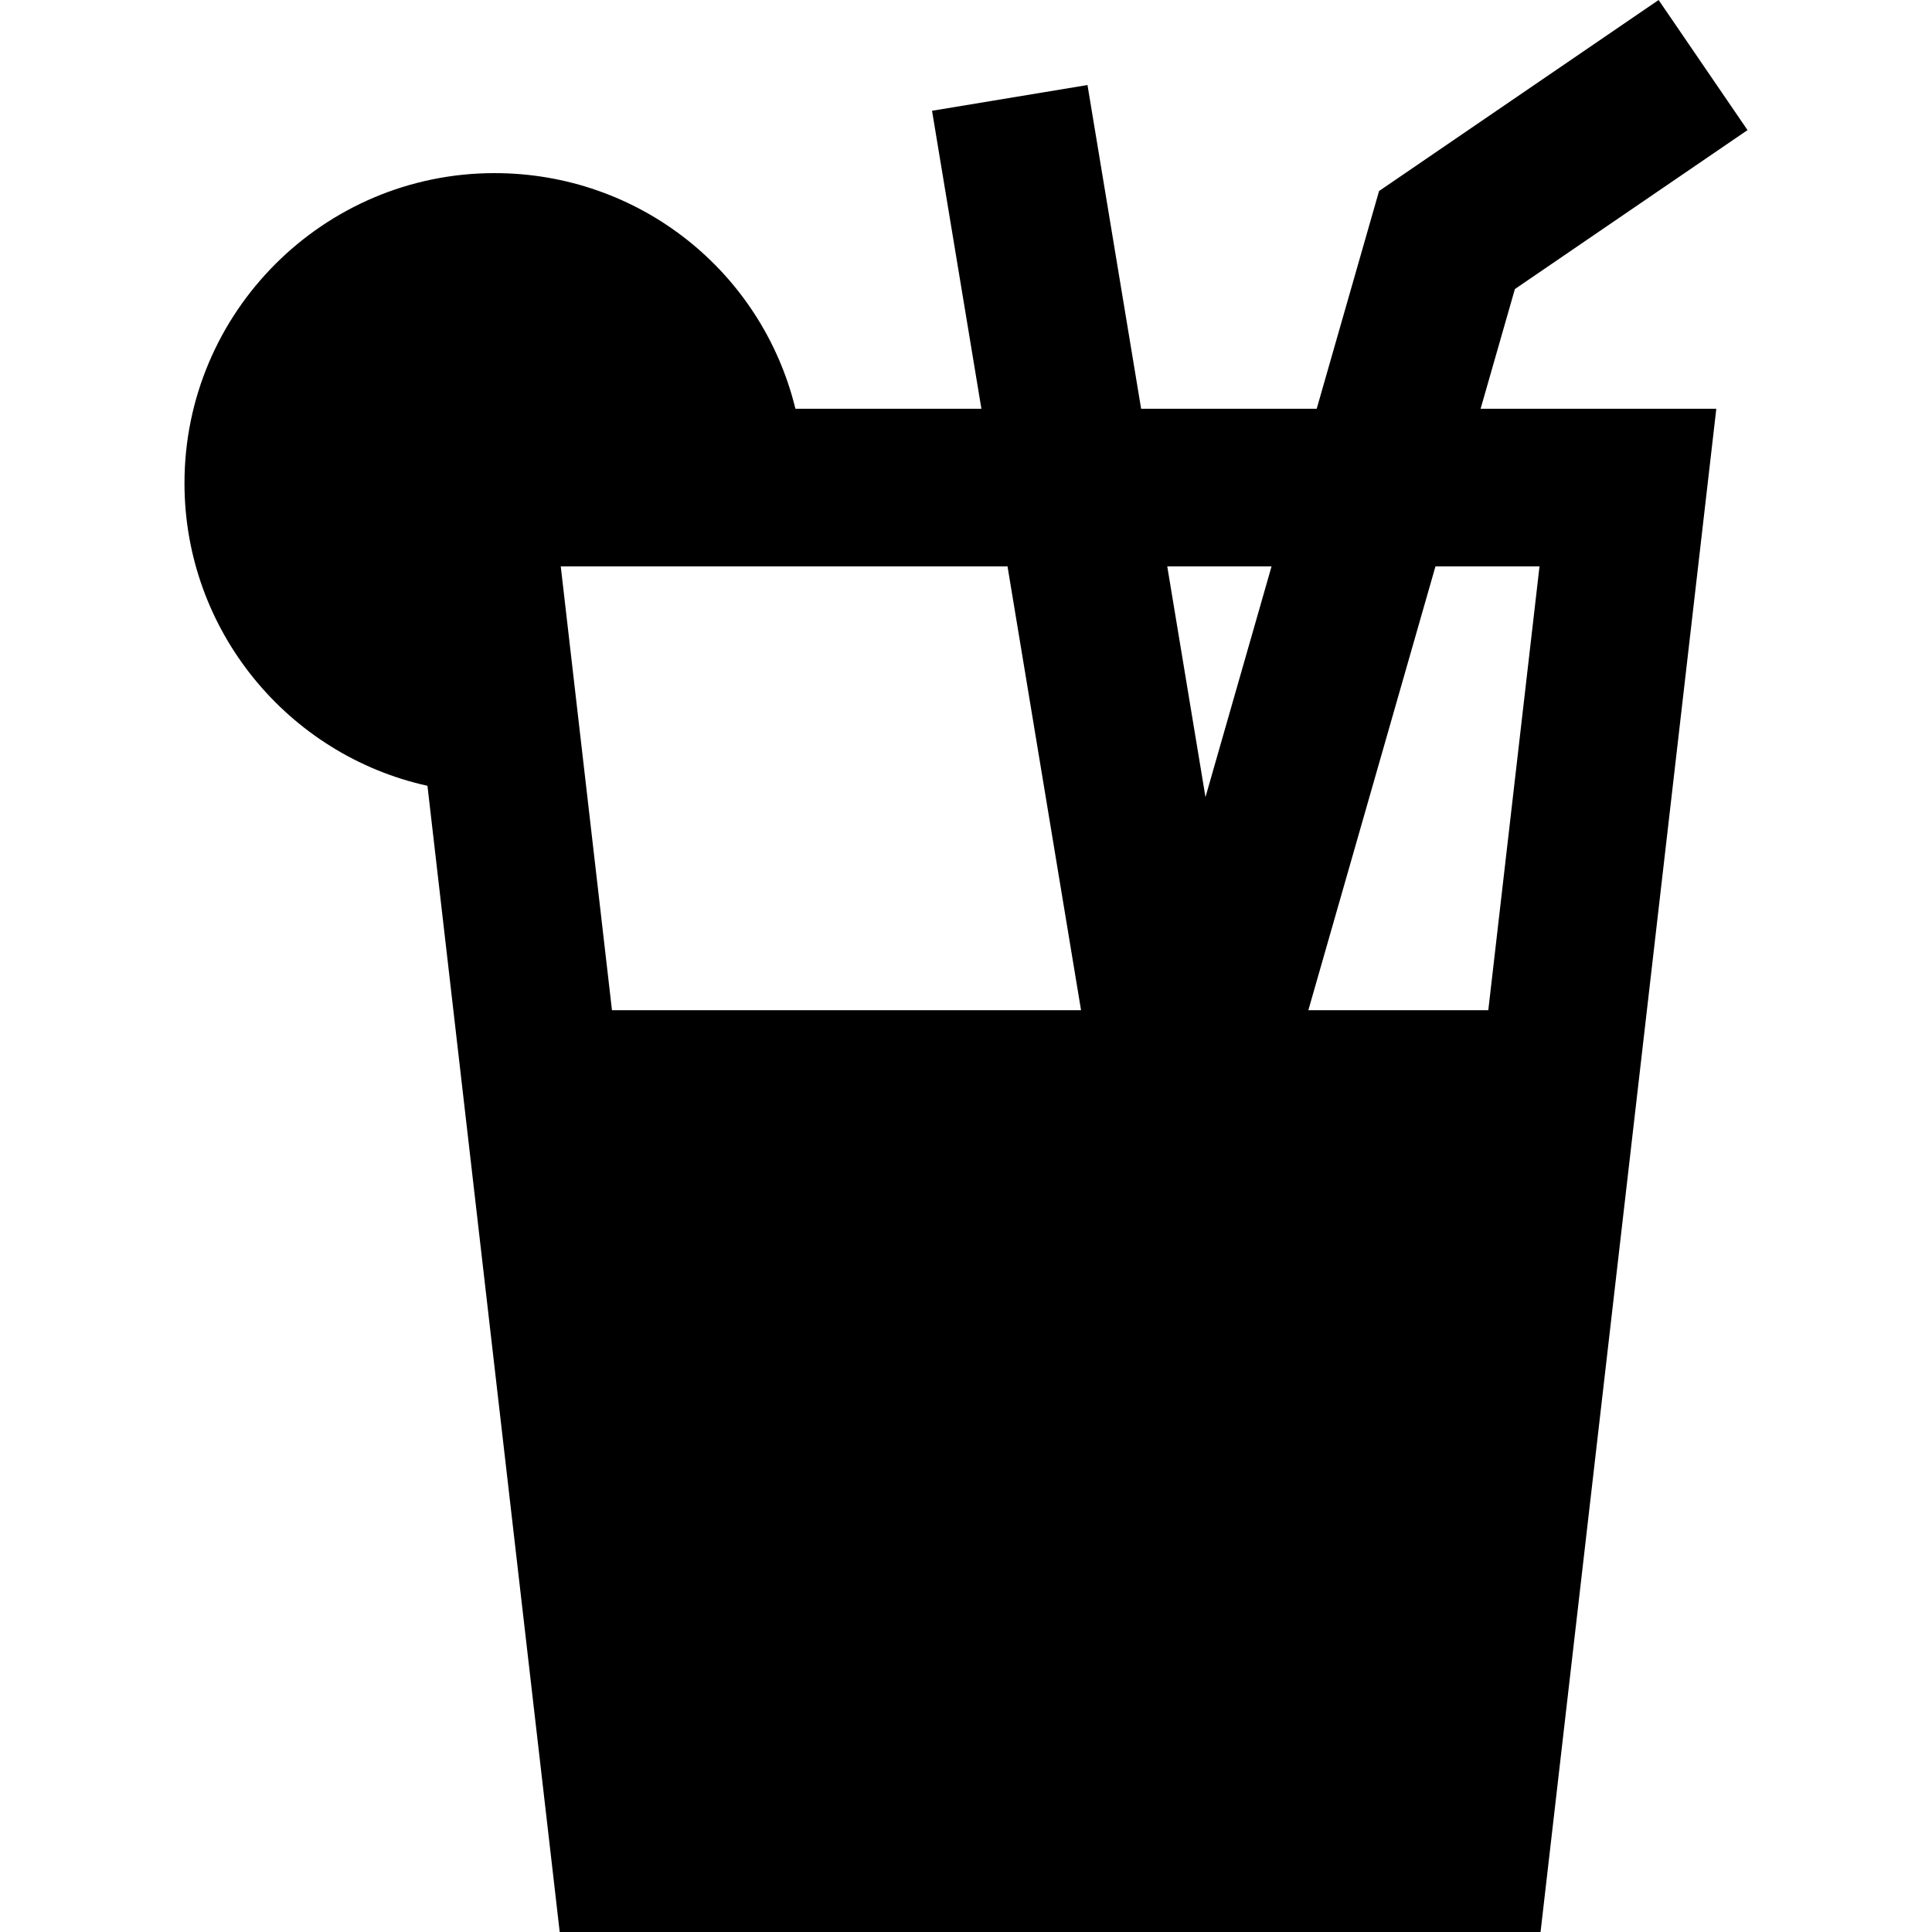
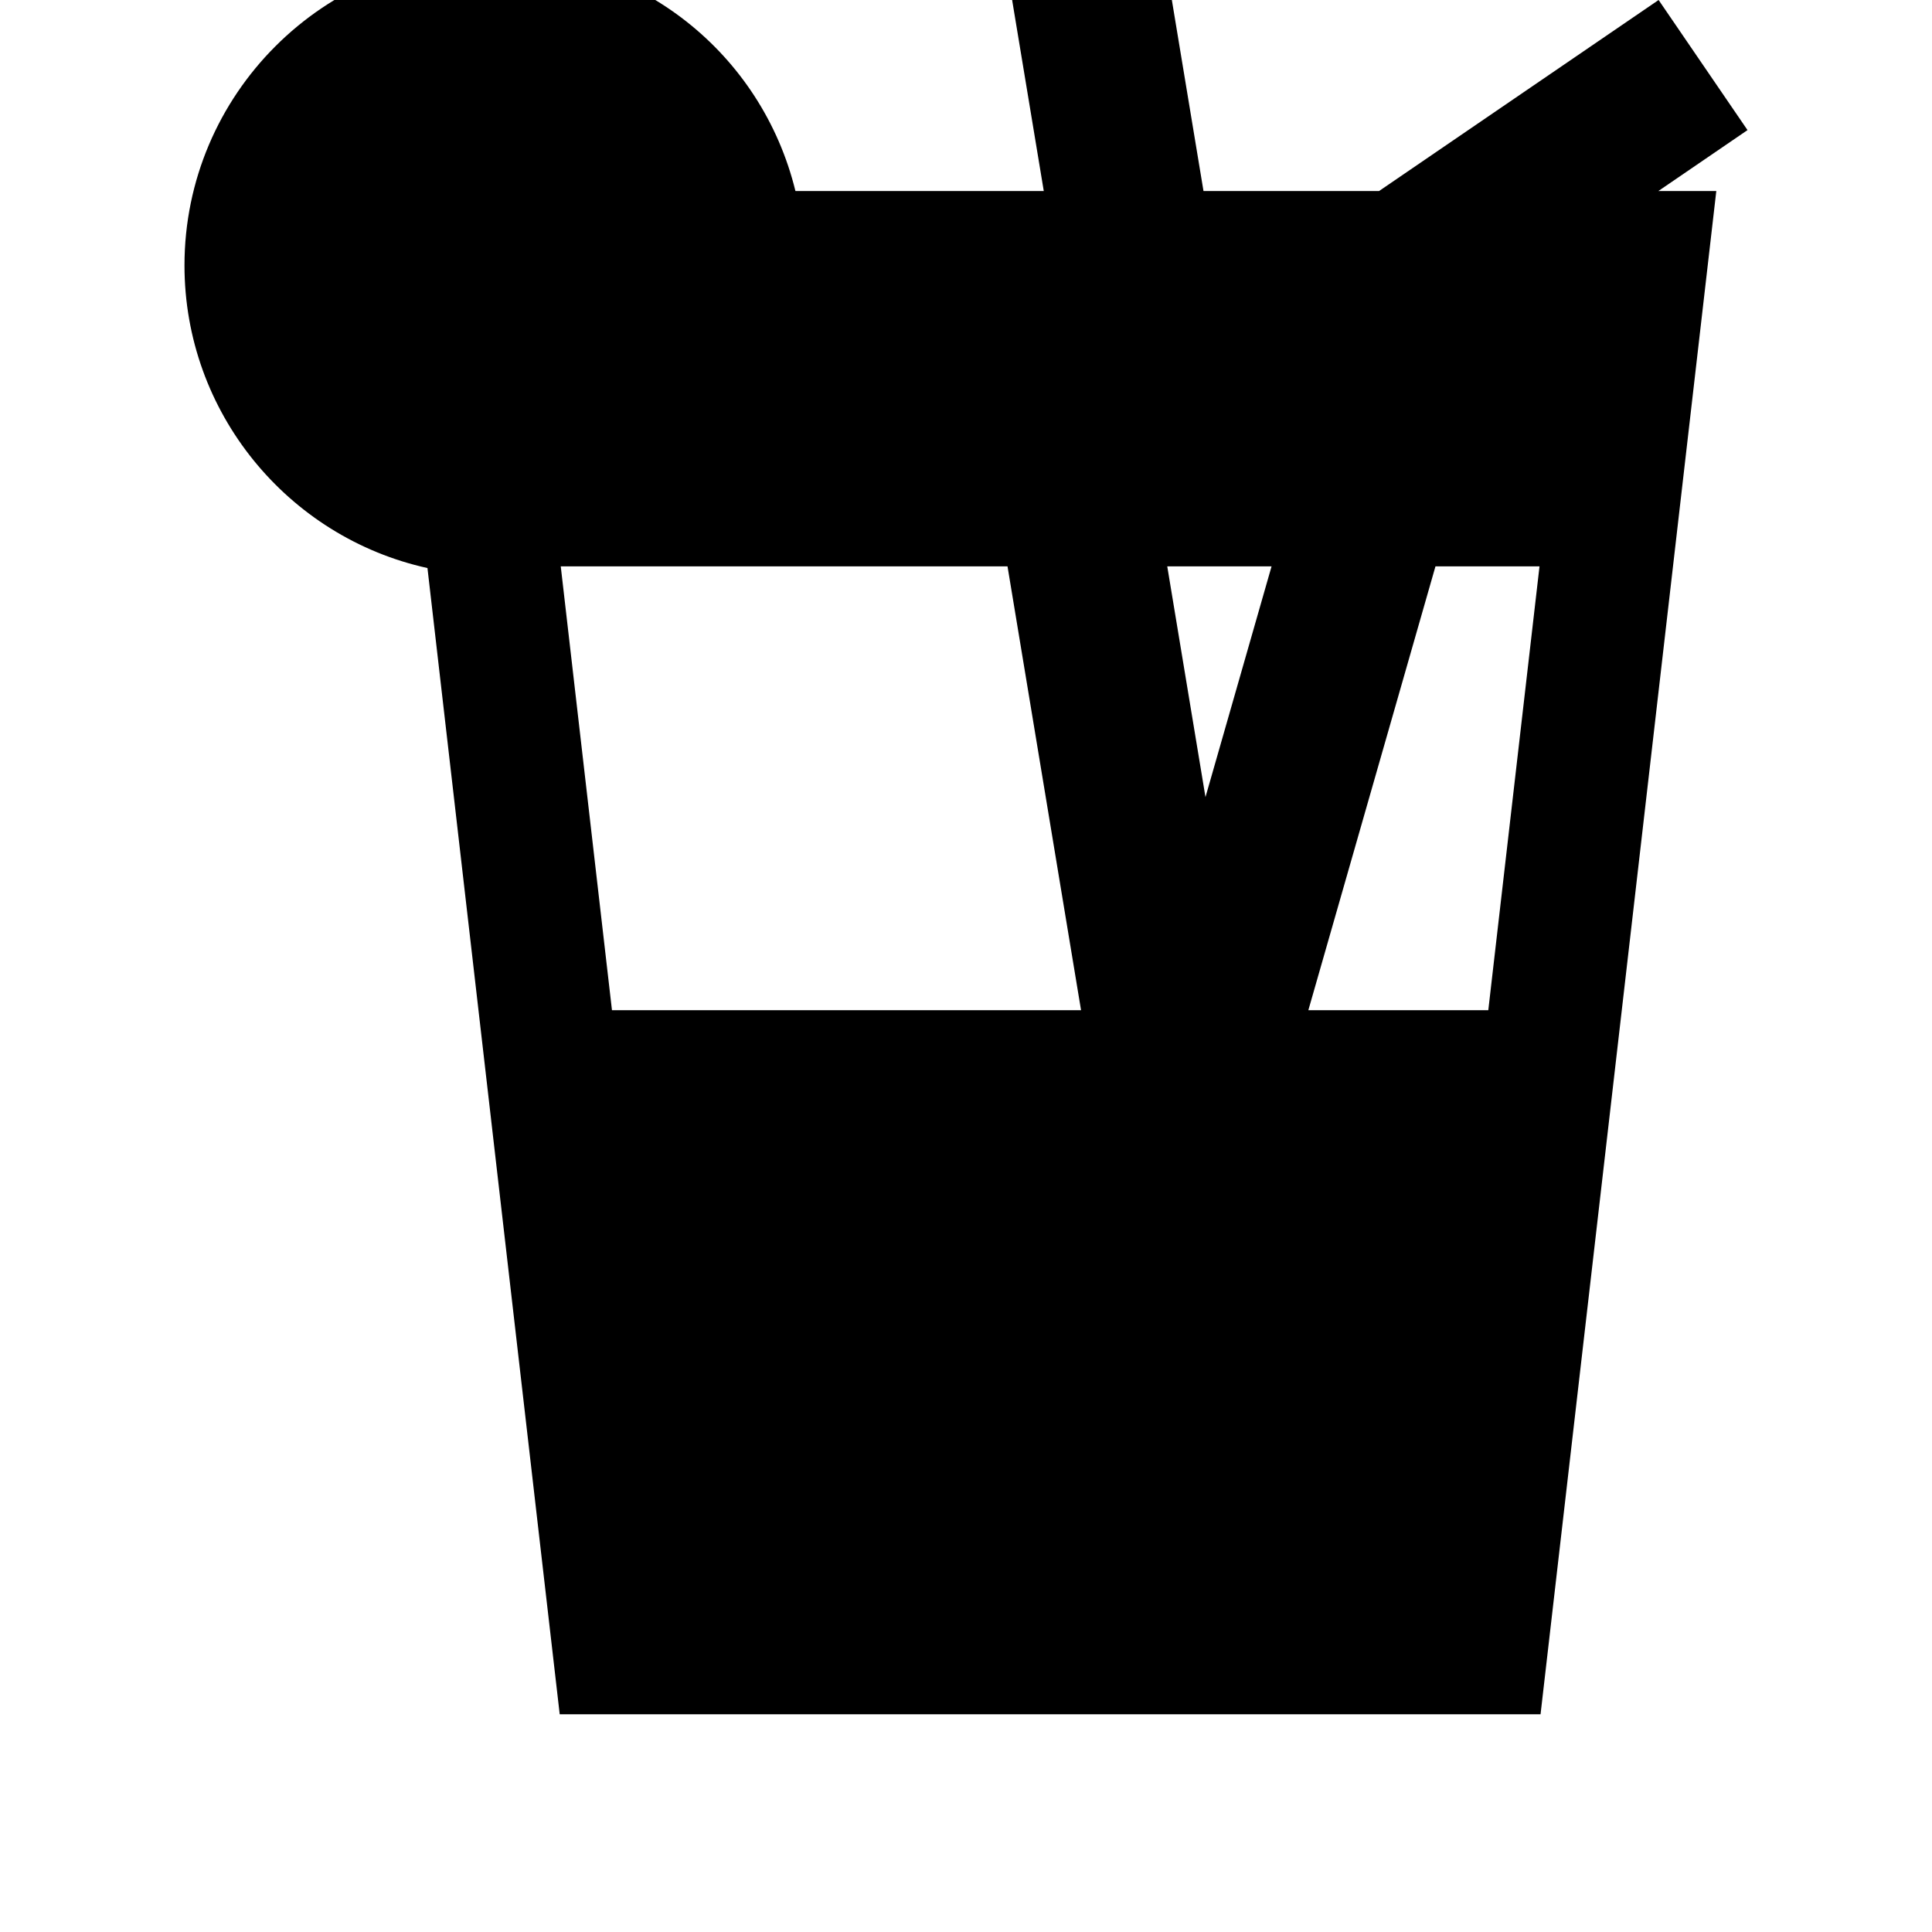
<svg xmlns="http://www.w3.org/2000/svg" width="1024" height="1024" version="1.1" id="Layer_1" x="0px" y="0px" viewBox="0 0 367.825 367.825" style="enable-background:new 0 0 367.825 367.825;" xml:space="preserve">
  <g id="XMLID_340_">
    <g>
-       <path d="M288.413,55.034l44.289-30.264L315.775,0l-53.223,36.37l-11.873,41.456h-33.423l-10.212-61.639l-29.597,4.903l9.4,56.736 H151.44c-6.42-26.244-29.841-44.866-57.291-44.866c-32.547,0-59.026,26.479-59.026,59.026c0,28.021,19.691,51.756,46.259,57.618 l25.179,218.221h186.738l33.461-290h-44.876L288.413,55.034z M116.51,192.325l-9.75-84.5h85.056l14,84.5H116.51z M229.505,151.755 l-7.278-43.93h19.86L229.505,151.755z M293.101,107.825l-9.75,84.5h-34.259l24.201-84.5H293.101z" />
+       <path d="M288.413,55.034l44.289-30.264L315.775,0l-53.223,36.37h-33.423l-10.212-61.639l-29.597,4.903l9.4,56.736 H151.44c-6.42-26.244-29.841-44.866-57.291-44.866c-32.547,0-59.026,26.479-59.026,59.026c0,28.021,19.691,51.756,46.259,57.618 l25.179,218.221h186.738l33.461-290h-44.876L288.413,55.034z M116.51,192.325l-9.75-84.5h85.056l14,84.5H116.51z M229.505,151.755 l-7.278-43.93h19.86L229.505,151.755z M293.101,107.825l-9.75,84.5h-34.259l24.201-84.5H293.101z" />
    </g>
  </g>
</svg>